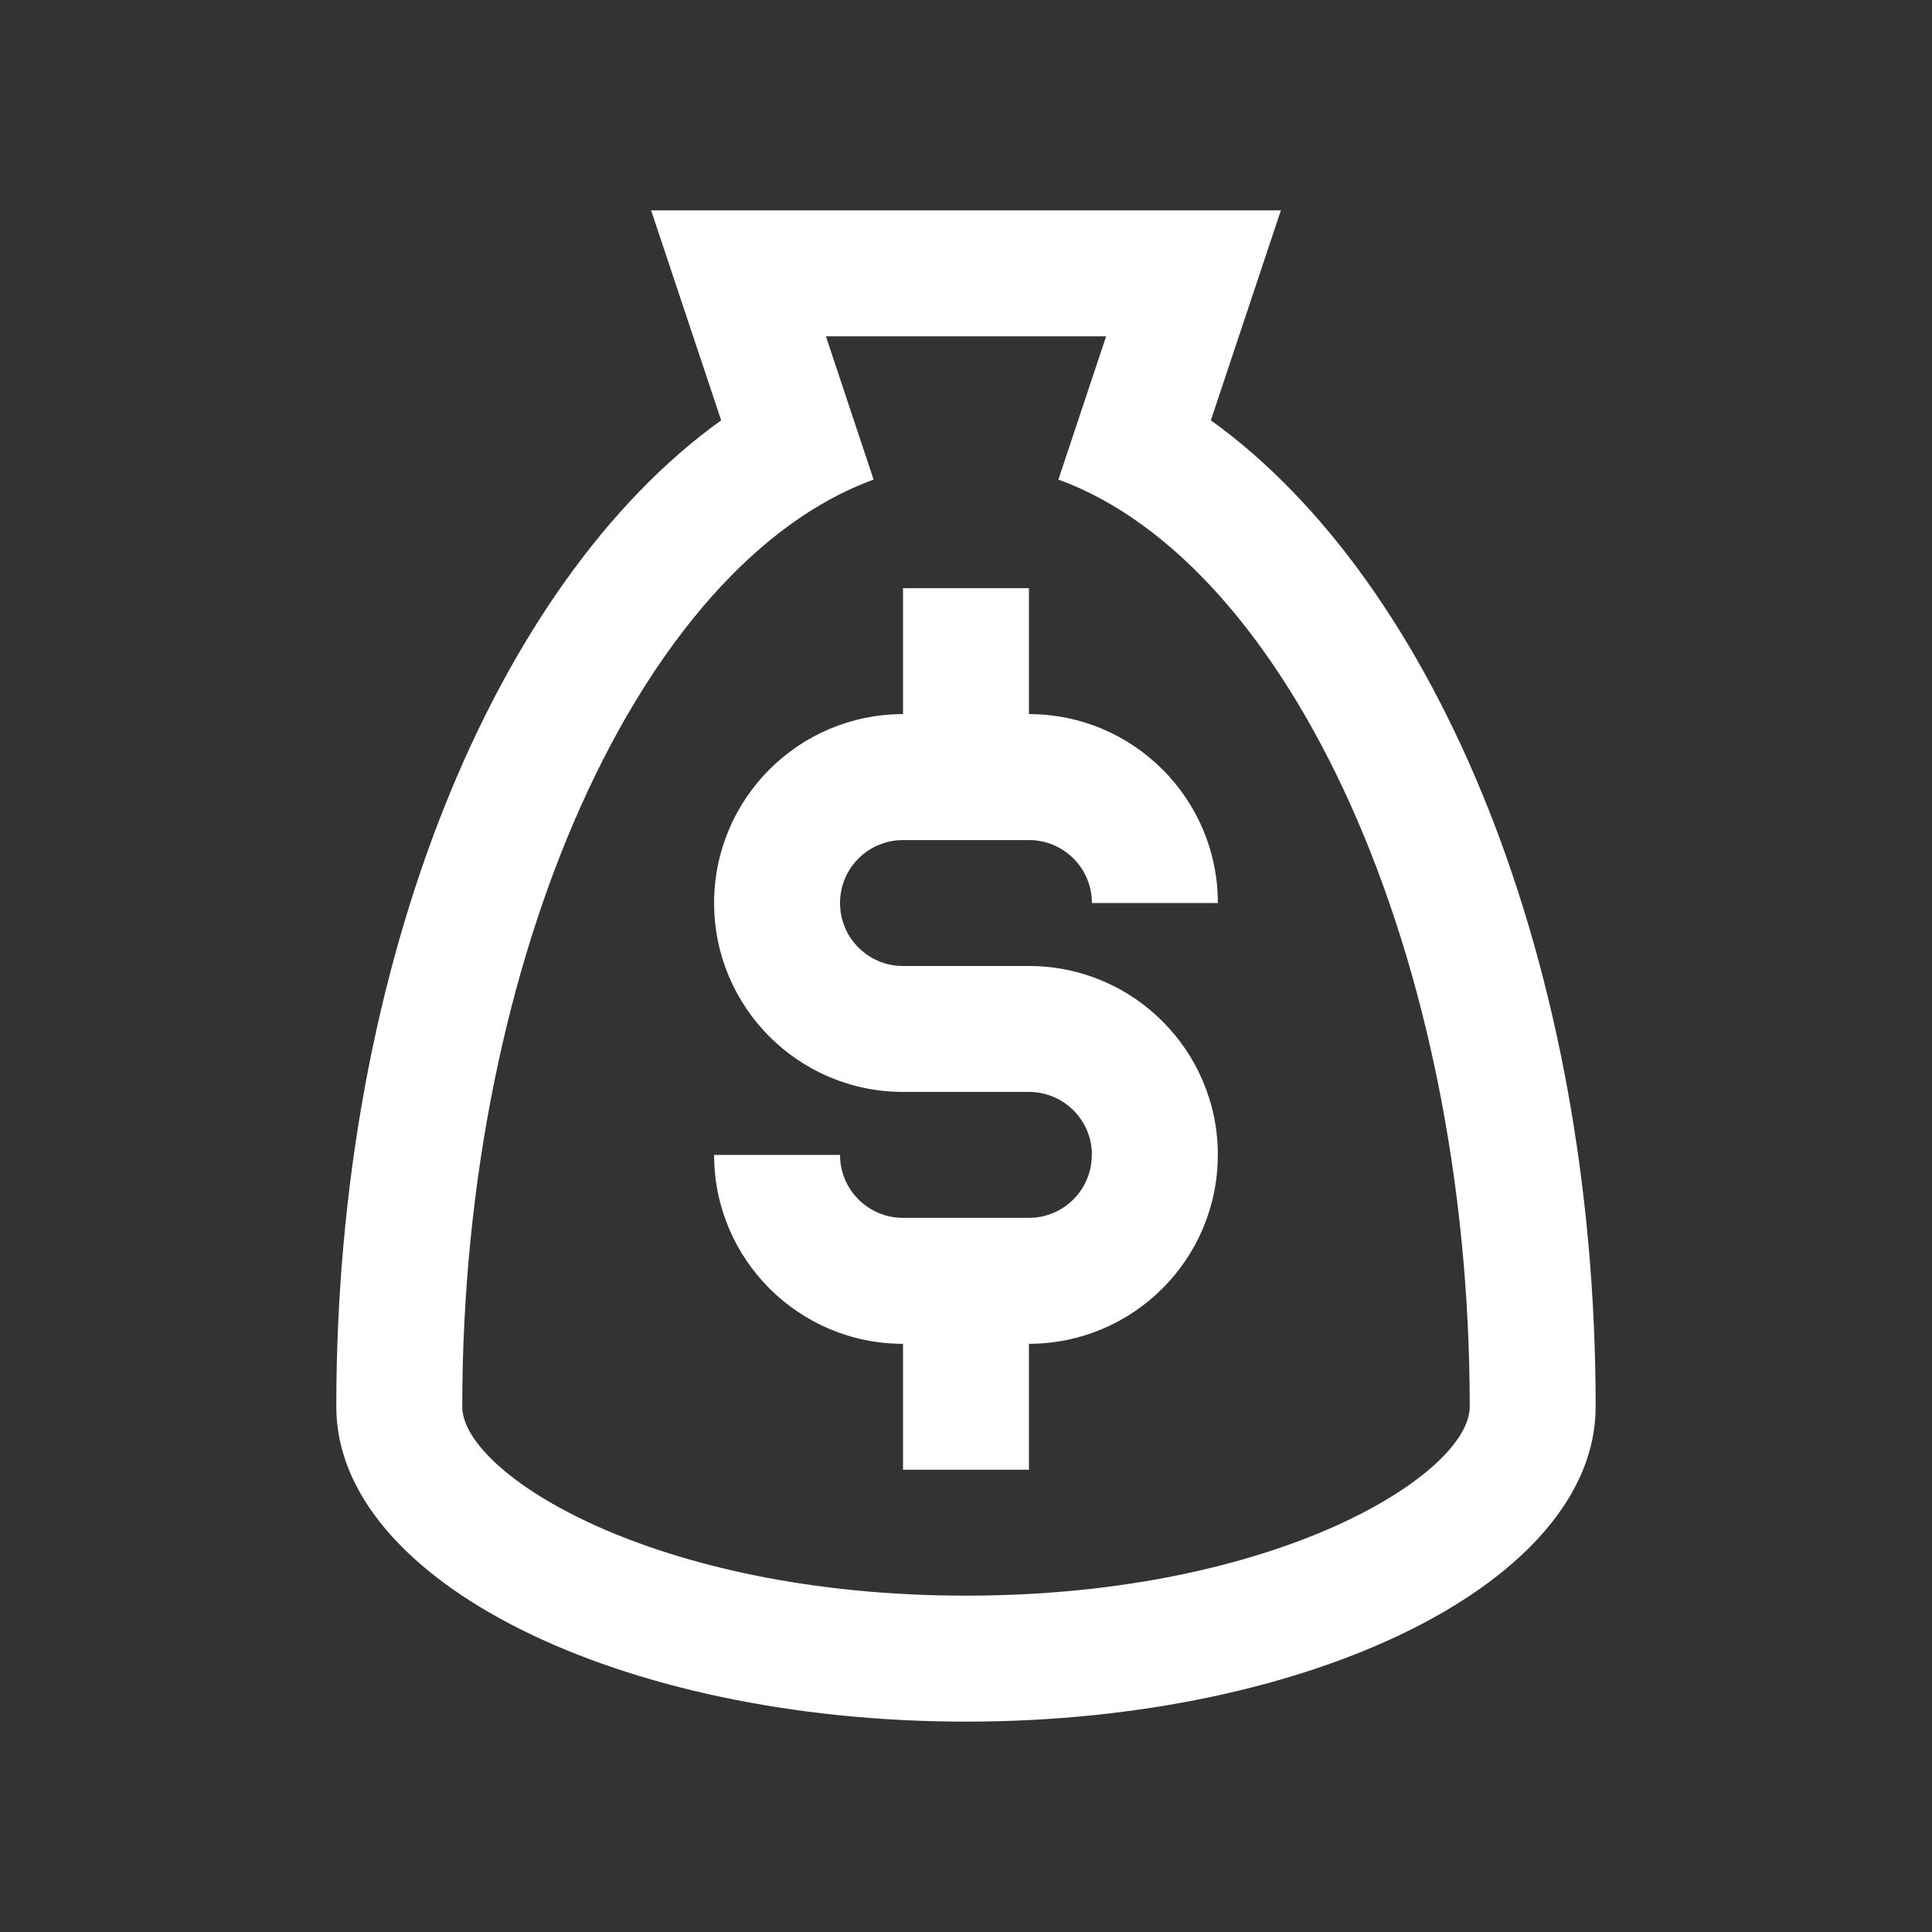
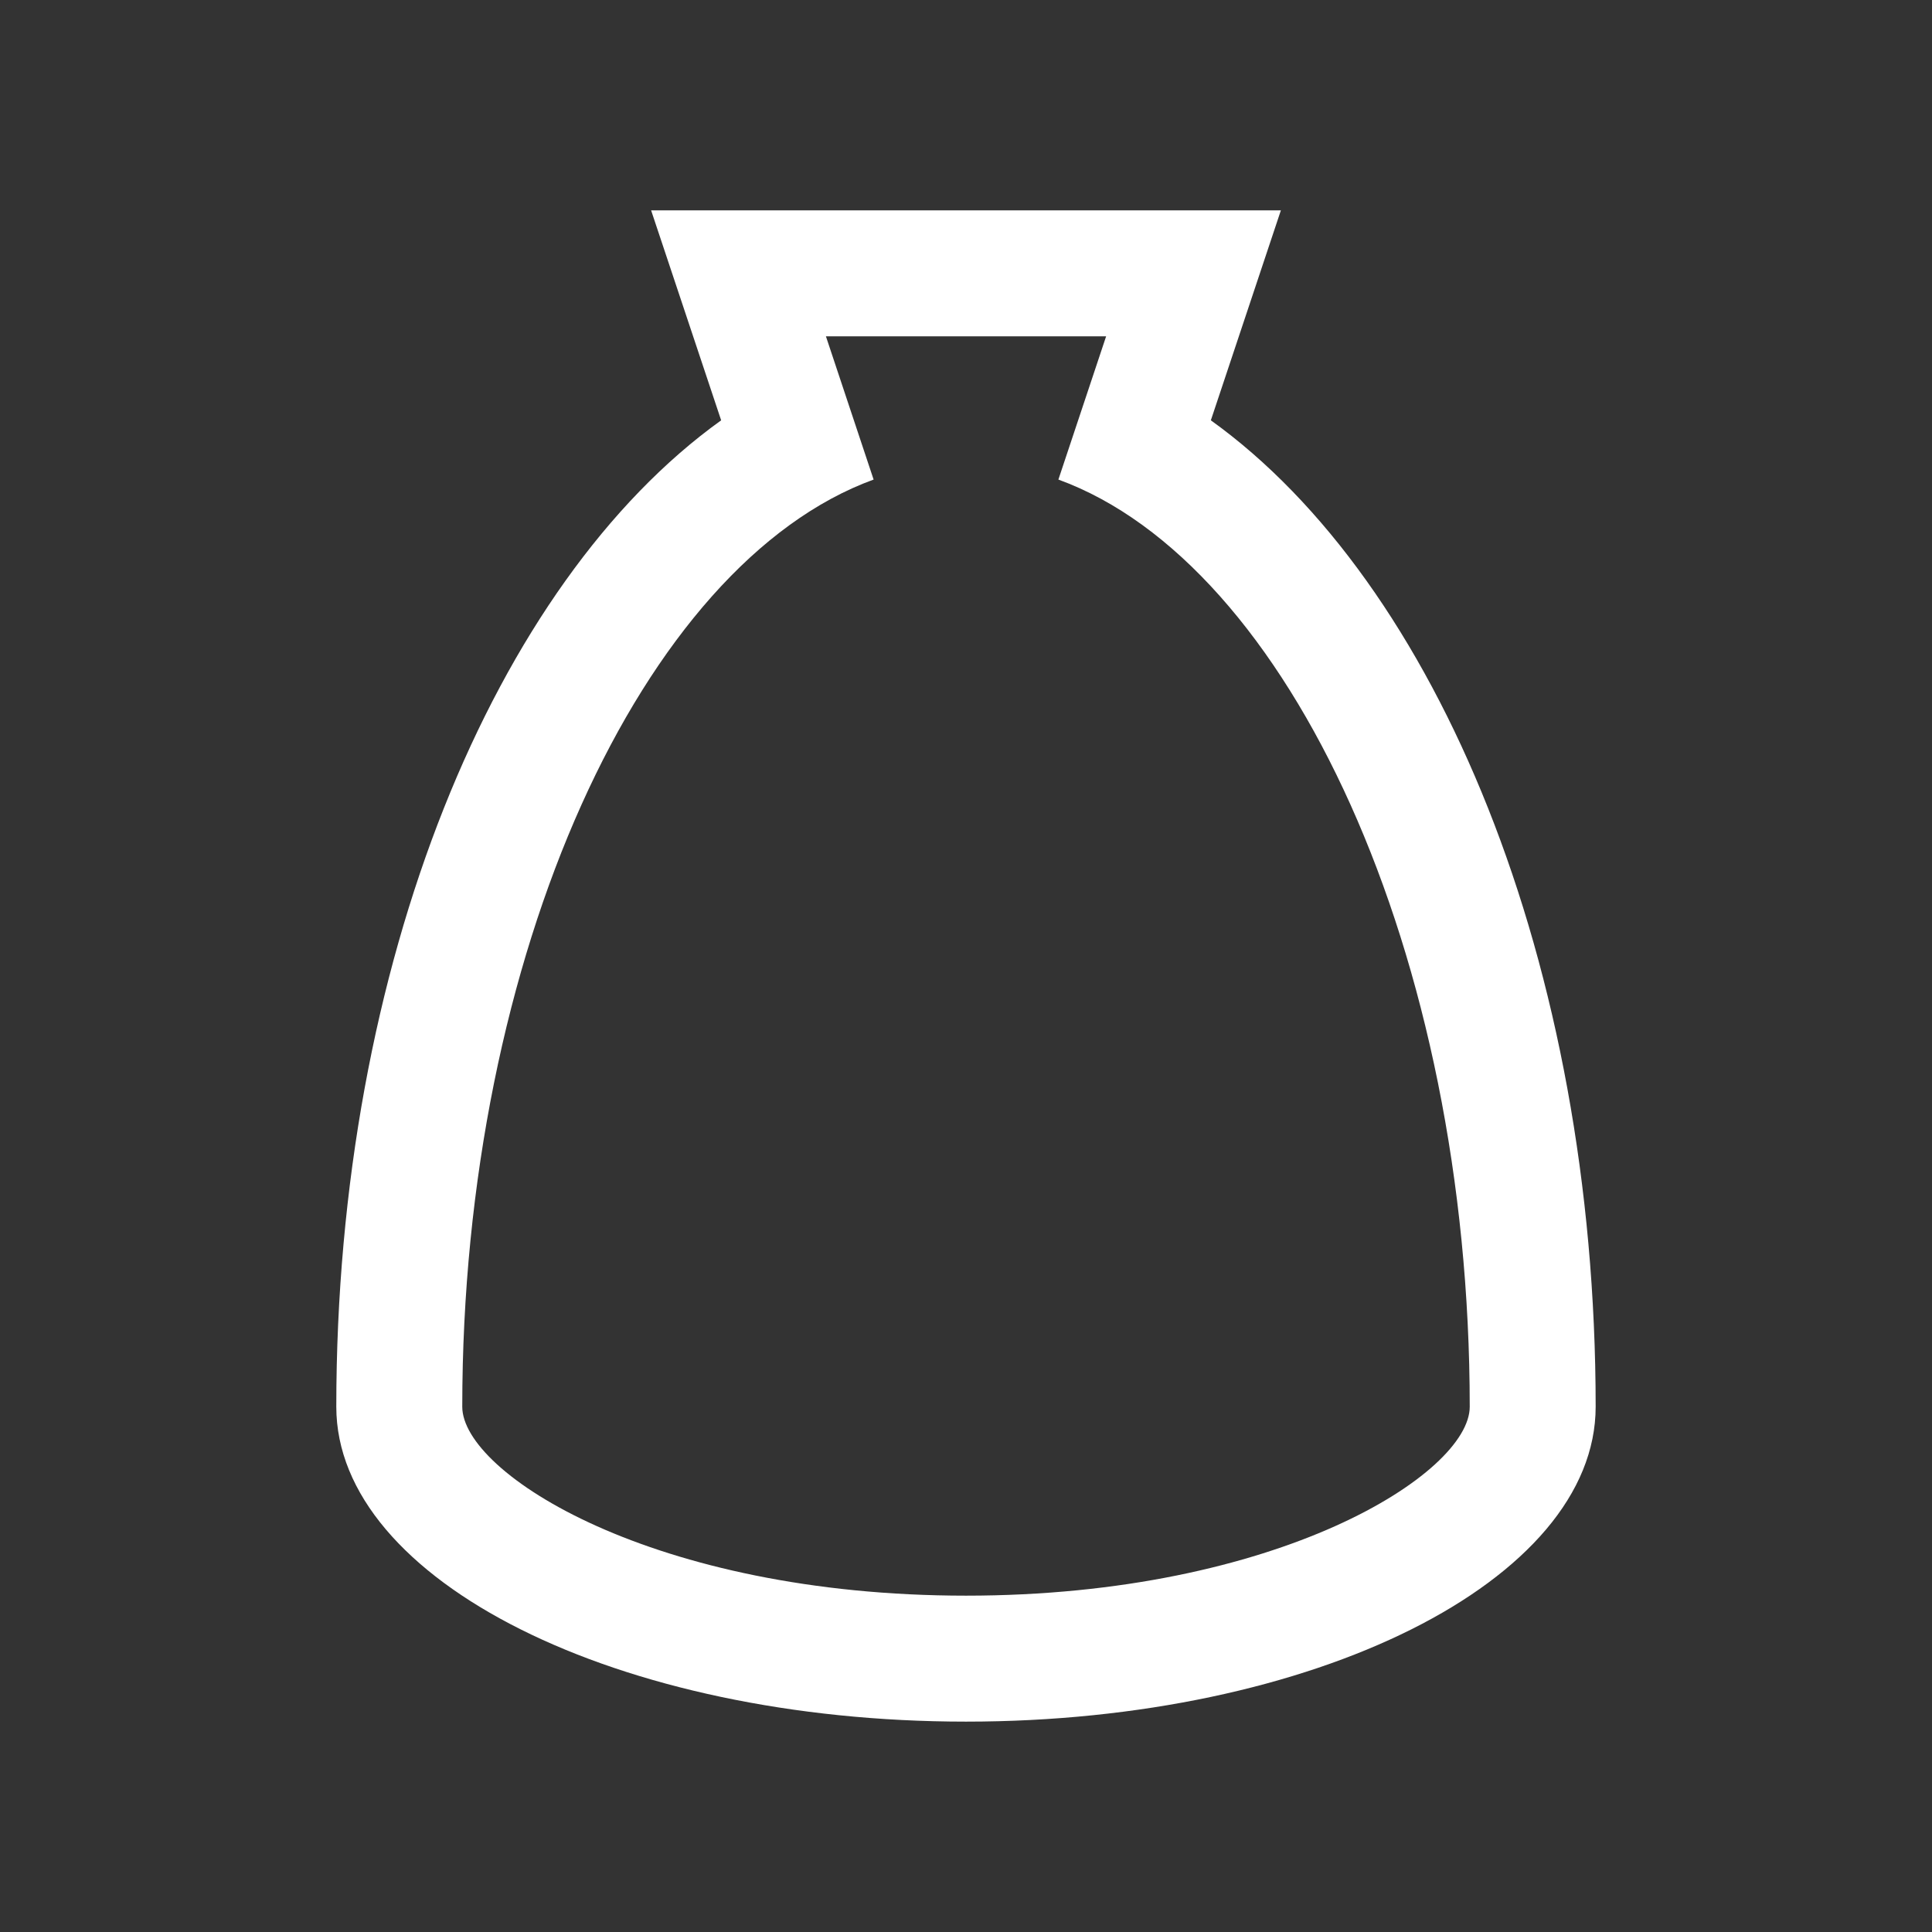
<svg xmlns="http://www.w3.org/2000/svg" width="45" height="45" viewBox="0 0 45 45" fill="none">
  <rect x="0" y="0" width="45" height="45" fill="#333333" stroke="none" />
-   <path d="M28.203 9.79L29.834 4.9H15.166L16.797 9.79C11.529 13.572 7.833 22.435 7.833 32.766C7.833 36.817 14.4 40.1 22.5 40.1C30.601 40.1 37.166 36.817 37.166 32.766C37.166 22.436 33.47 13.572 28.203 9.79ZM22.5 37.166C15.221 37.166 10.767 34.317 10.767 32.766C10.767 22.216 14.975 13.128 20.348 11.17L19.237 7.833H25.764L24.652 11.17C30.025 13.128 34.233 22.216 34.233 32.766C34.233 34.317 29.779 37.166 22.5 37.166Z" fill="white" />
-   <path d="M23.966 22.5H21.033C20.222 22.5 19.566 21.844 19.566 21.033C19.566 20.223 20.222 19.567 21.033 19.567H23.966C24.777 19.567 25.433 20.223 25.433 21.033H28.366C28.366 18.604 26.396 16.633 23.966 16.633V13.7H21.033V16.633C18.604 16.633 16.633 18.603 16.633 21.033C16.633 23.463 18.604 25.433 21.033 25.433H23.966C24.777 25.433 25.433 26.089 25.433 26.9H25.43C25.43 27.711 24.774 28.366 23.964 28.366H21.033C20.222 28.366 19.566 27.711 19.566 26.9H16.633C16.633 29.329 18.604 31.3 21.033 31.3V34.233H23.966V31.3C26.396 31.297 28.365 29.329 28.365 26.9H28.366C28.366 24.471 26.396 22.5 23.966 22.5Z" fill="white" />
+   <path d="M28.203 9.79L29.834 4.9H15.166L16.797 9.79C11.529 13.572 7.833 22.435 7.833 32.766C7.833 36.817 14.4 40.1 22.5 40.1C30.601 40.1 37.166 36.817 37.166 32.766C37.166 22.436 33.47 13.572 28.203 9.79ZM22.5 37.166C15.221 37.166 10.767 34.317 10.767 32.766C10.767 22.216 14.975 13.128 20.348 11.17L19.237 7.833H25.764L24.652 11.17C30.025 13.128 34.233 22.216 34.233 32.766C34.233 34.317 29.779 37.166 22.5 37.166" fill="white" />
</svg>